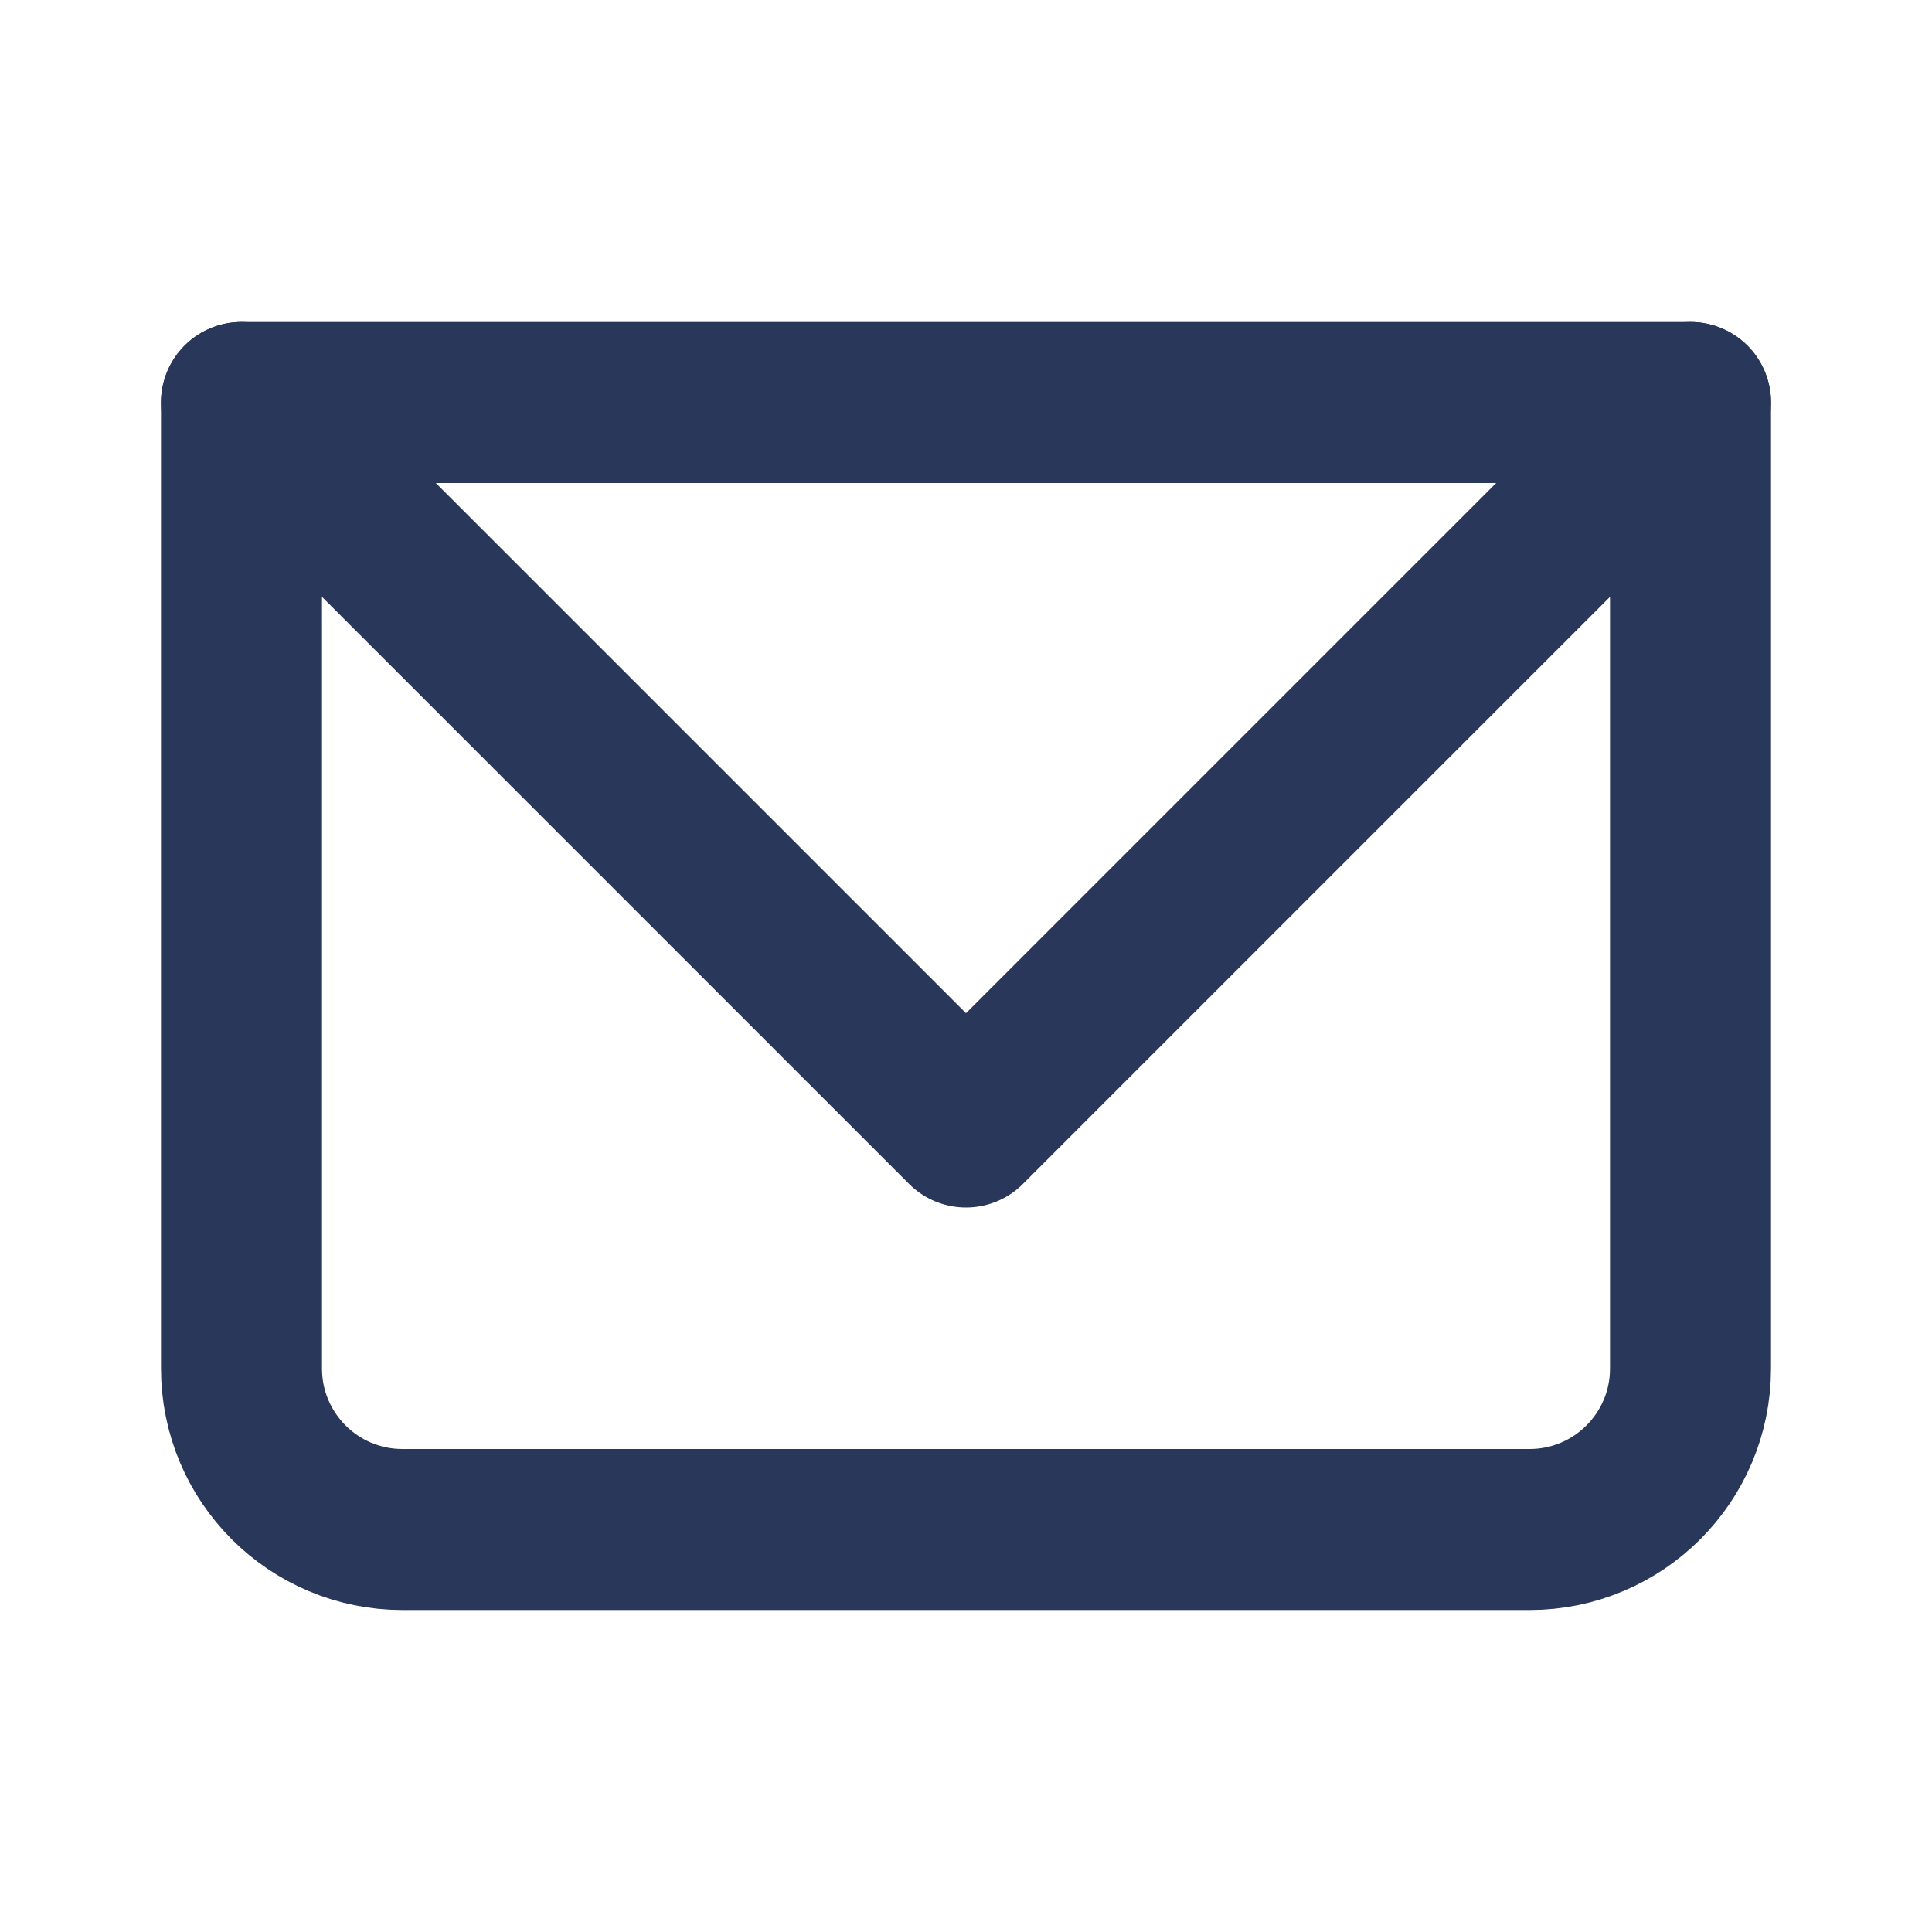
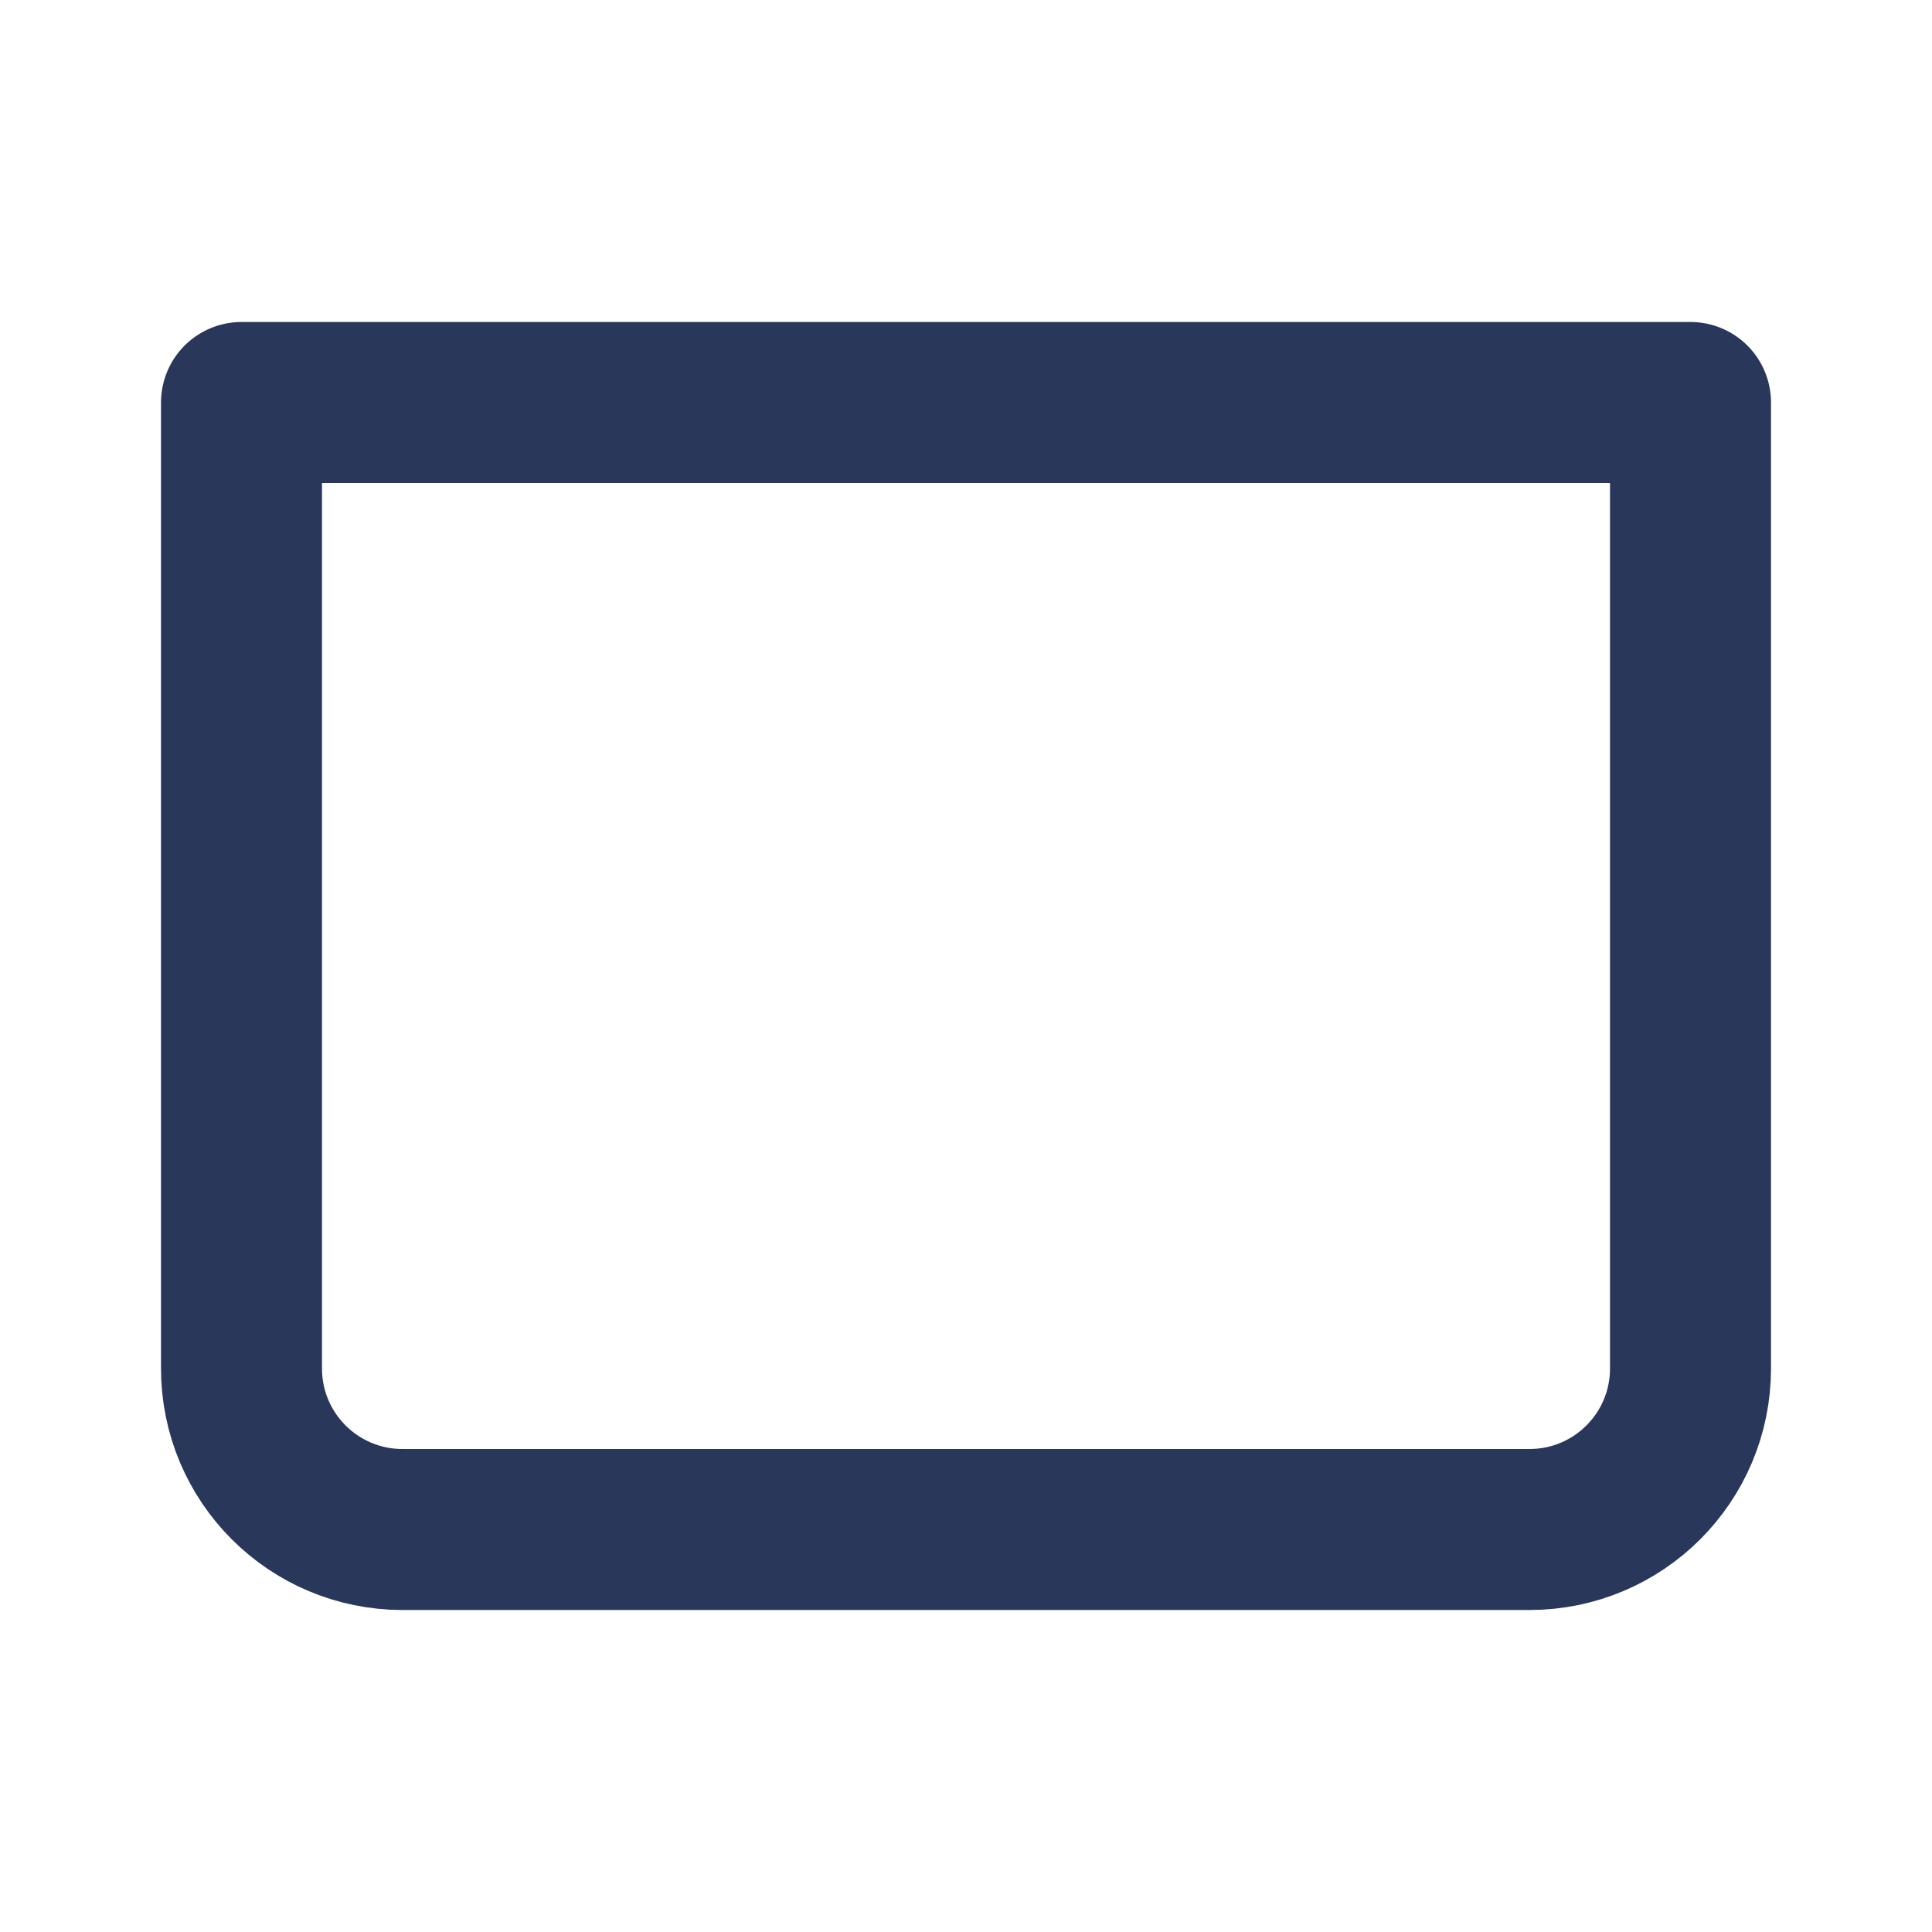
<svg xmlns="http://www.w3.org/2000/svg" width="24" height="24" viewBox="0 0 24 24" fill="none">
  <path d="M3 5H21V17C21 18.105 20.105 19 19 19H5C3.895 19 3 18.105 3 17V5Z" stroke="#29375A" stroke-width="2" stroke-linejoin="round" />
-   <path d="M3 5L12 14L21 5" stroke="#29375A" stroke-width="2" stroke-linecap="round" stroke-linejoin="round" />
</svg>